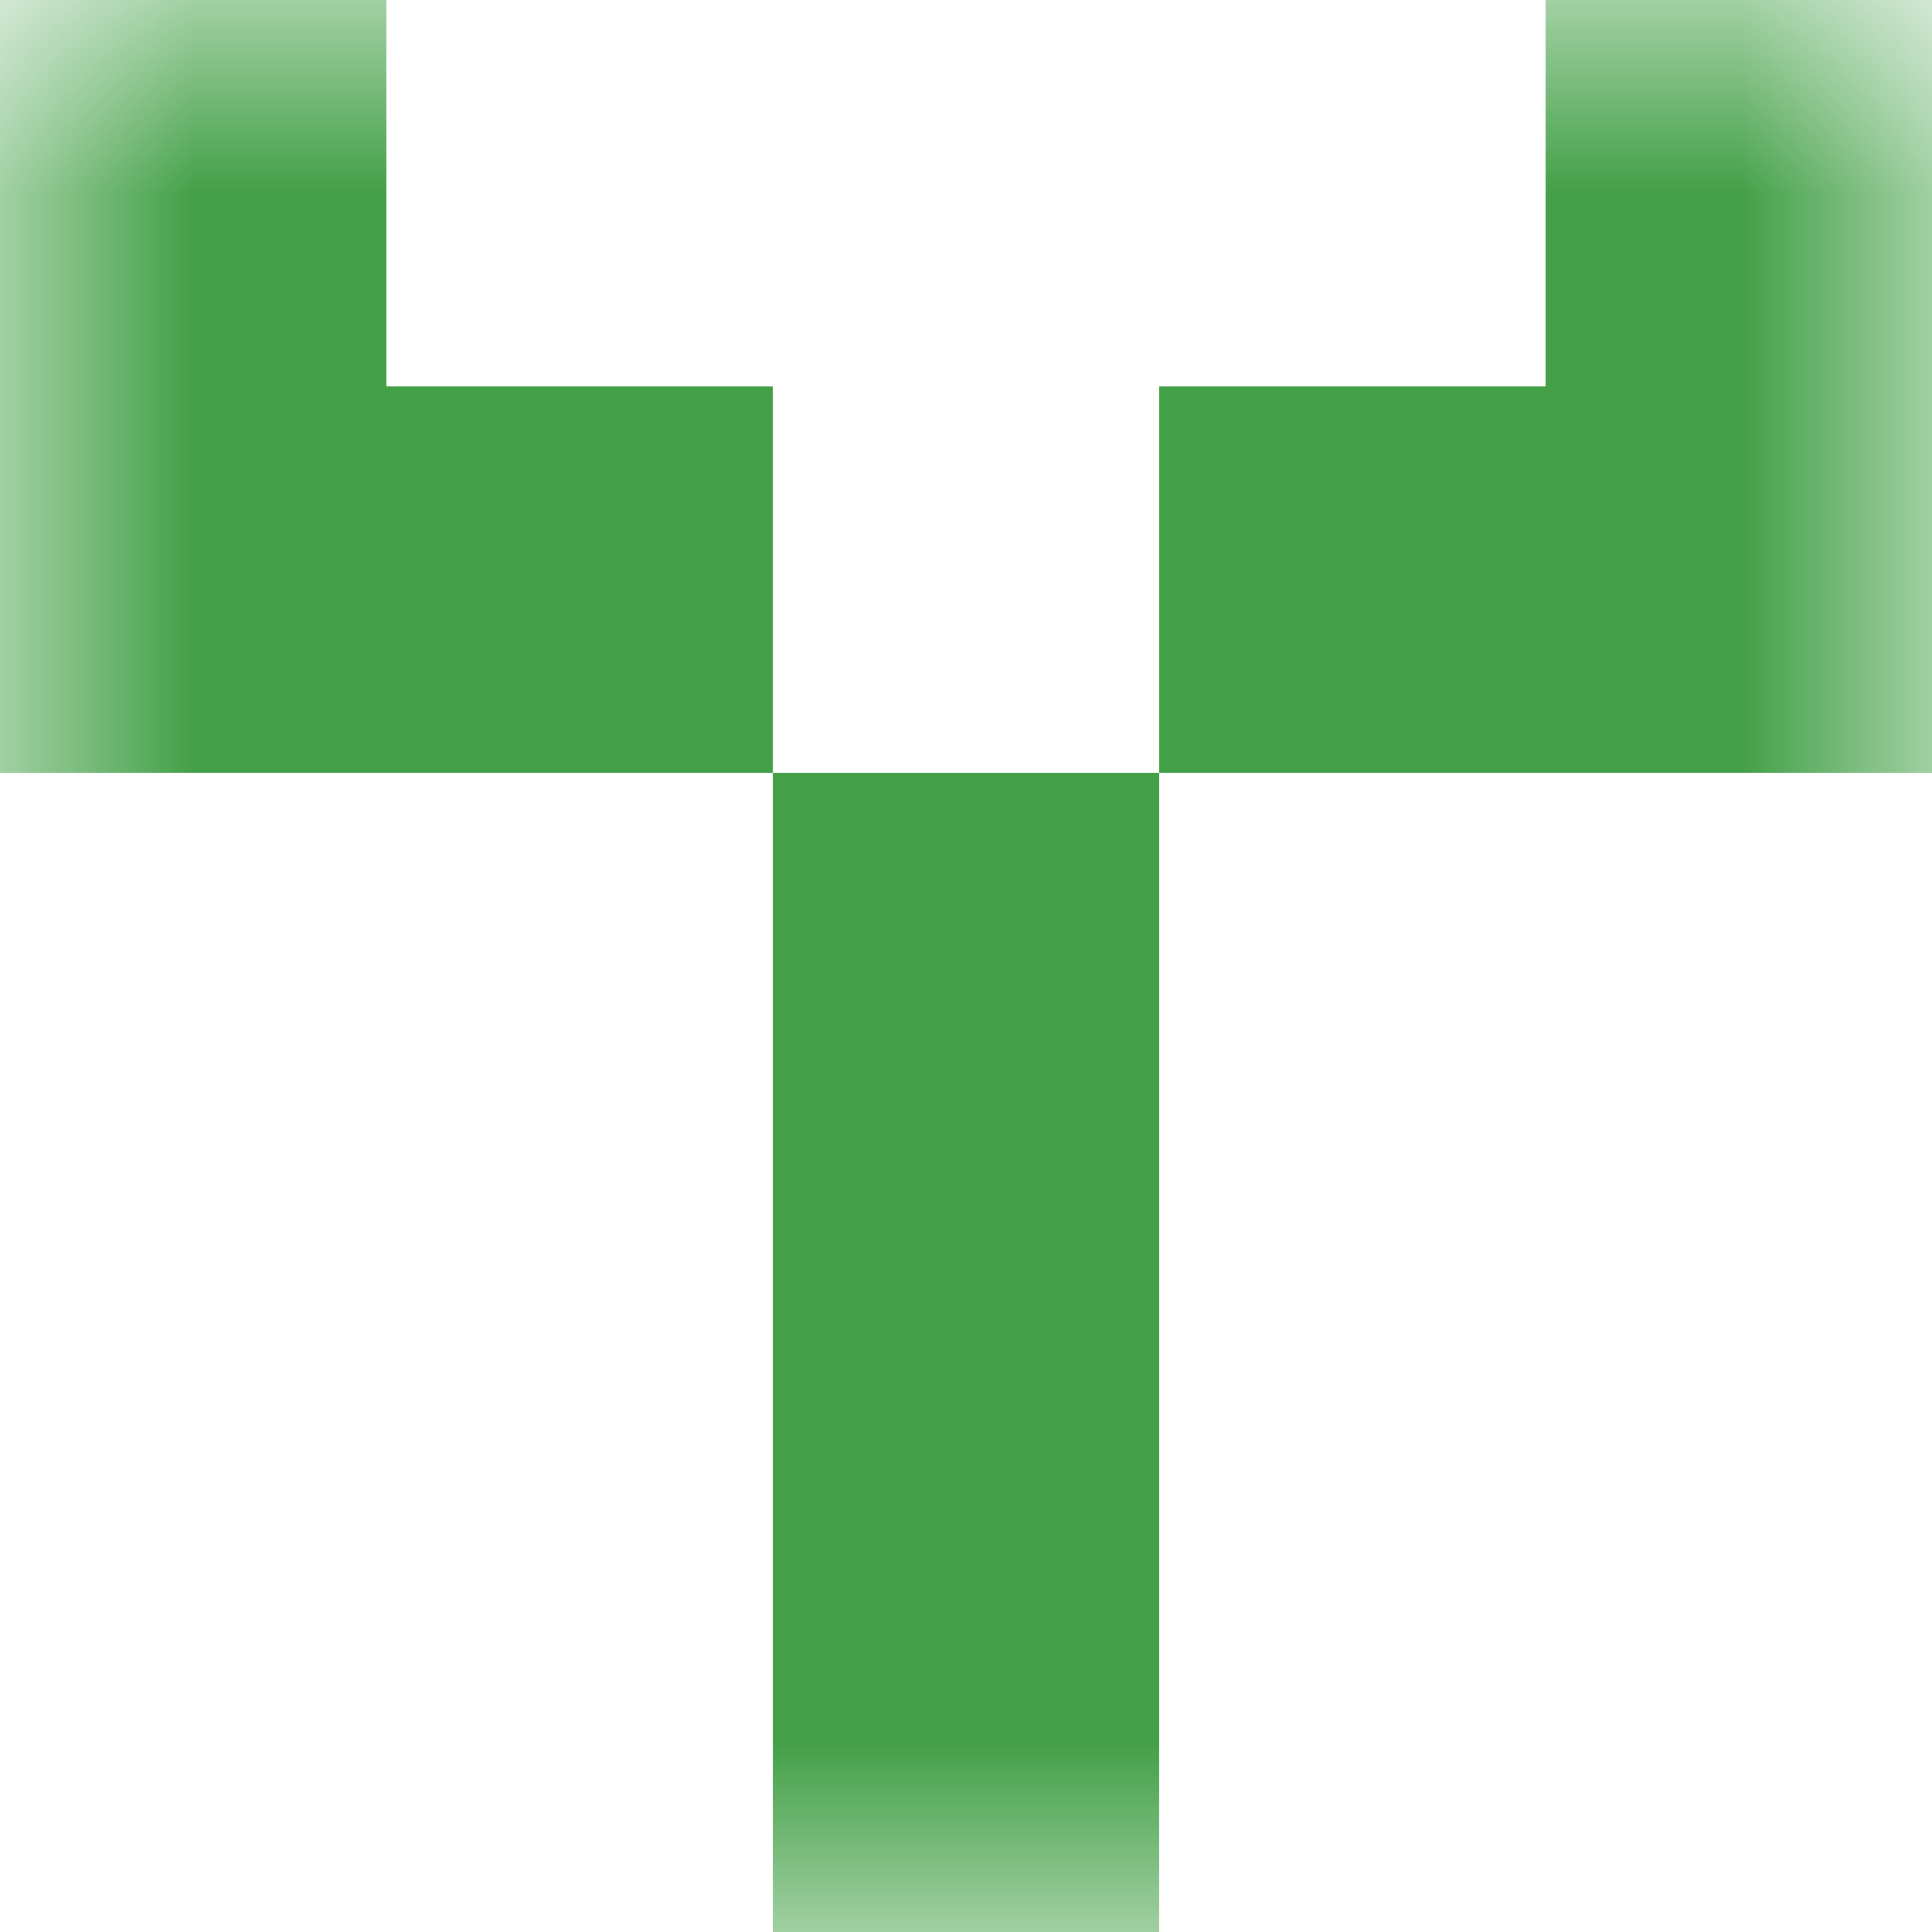
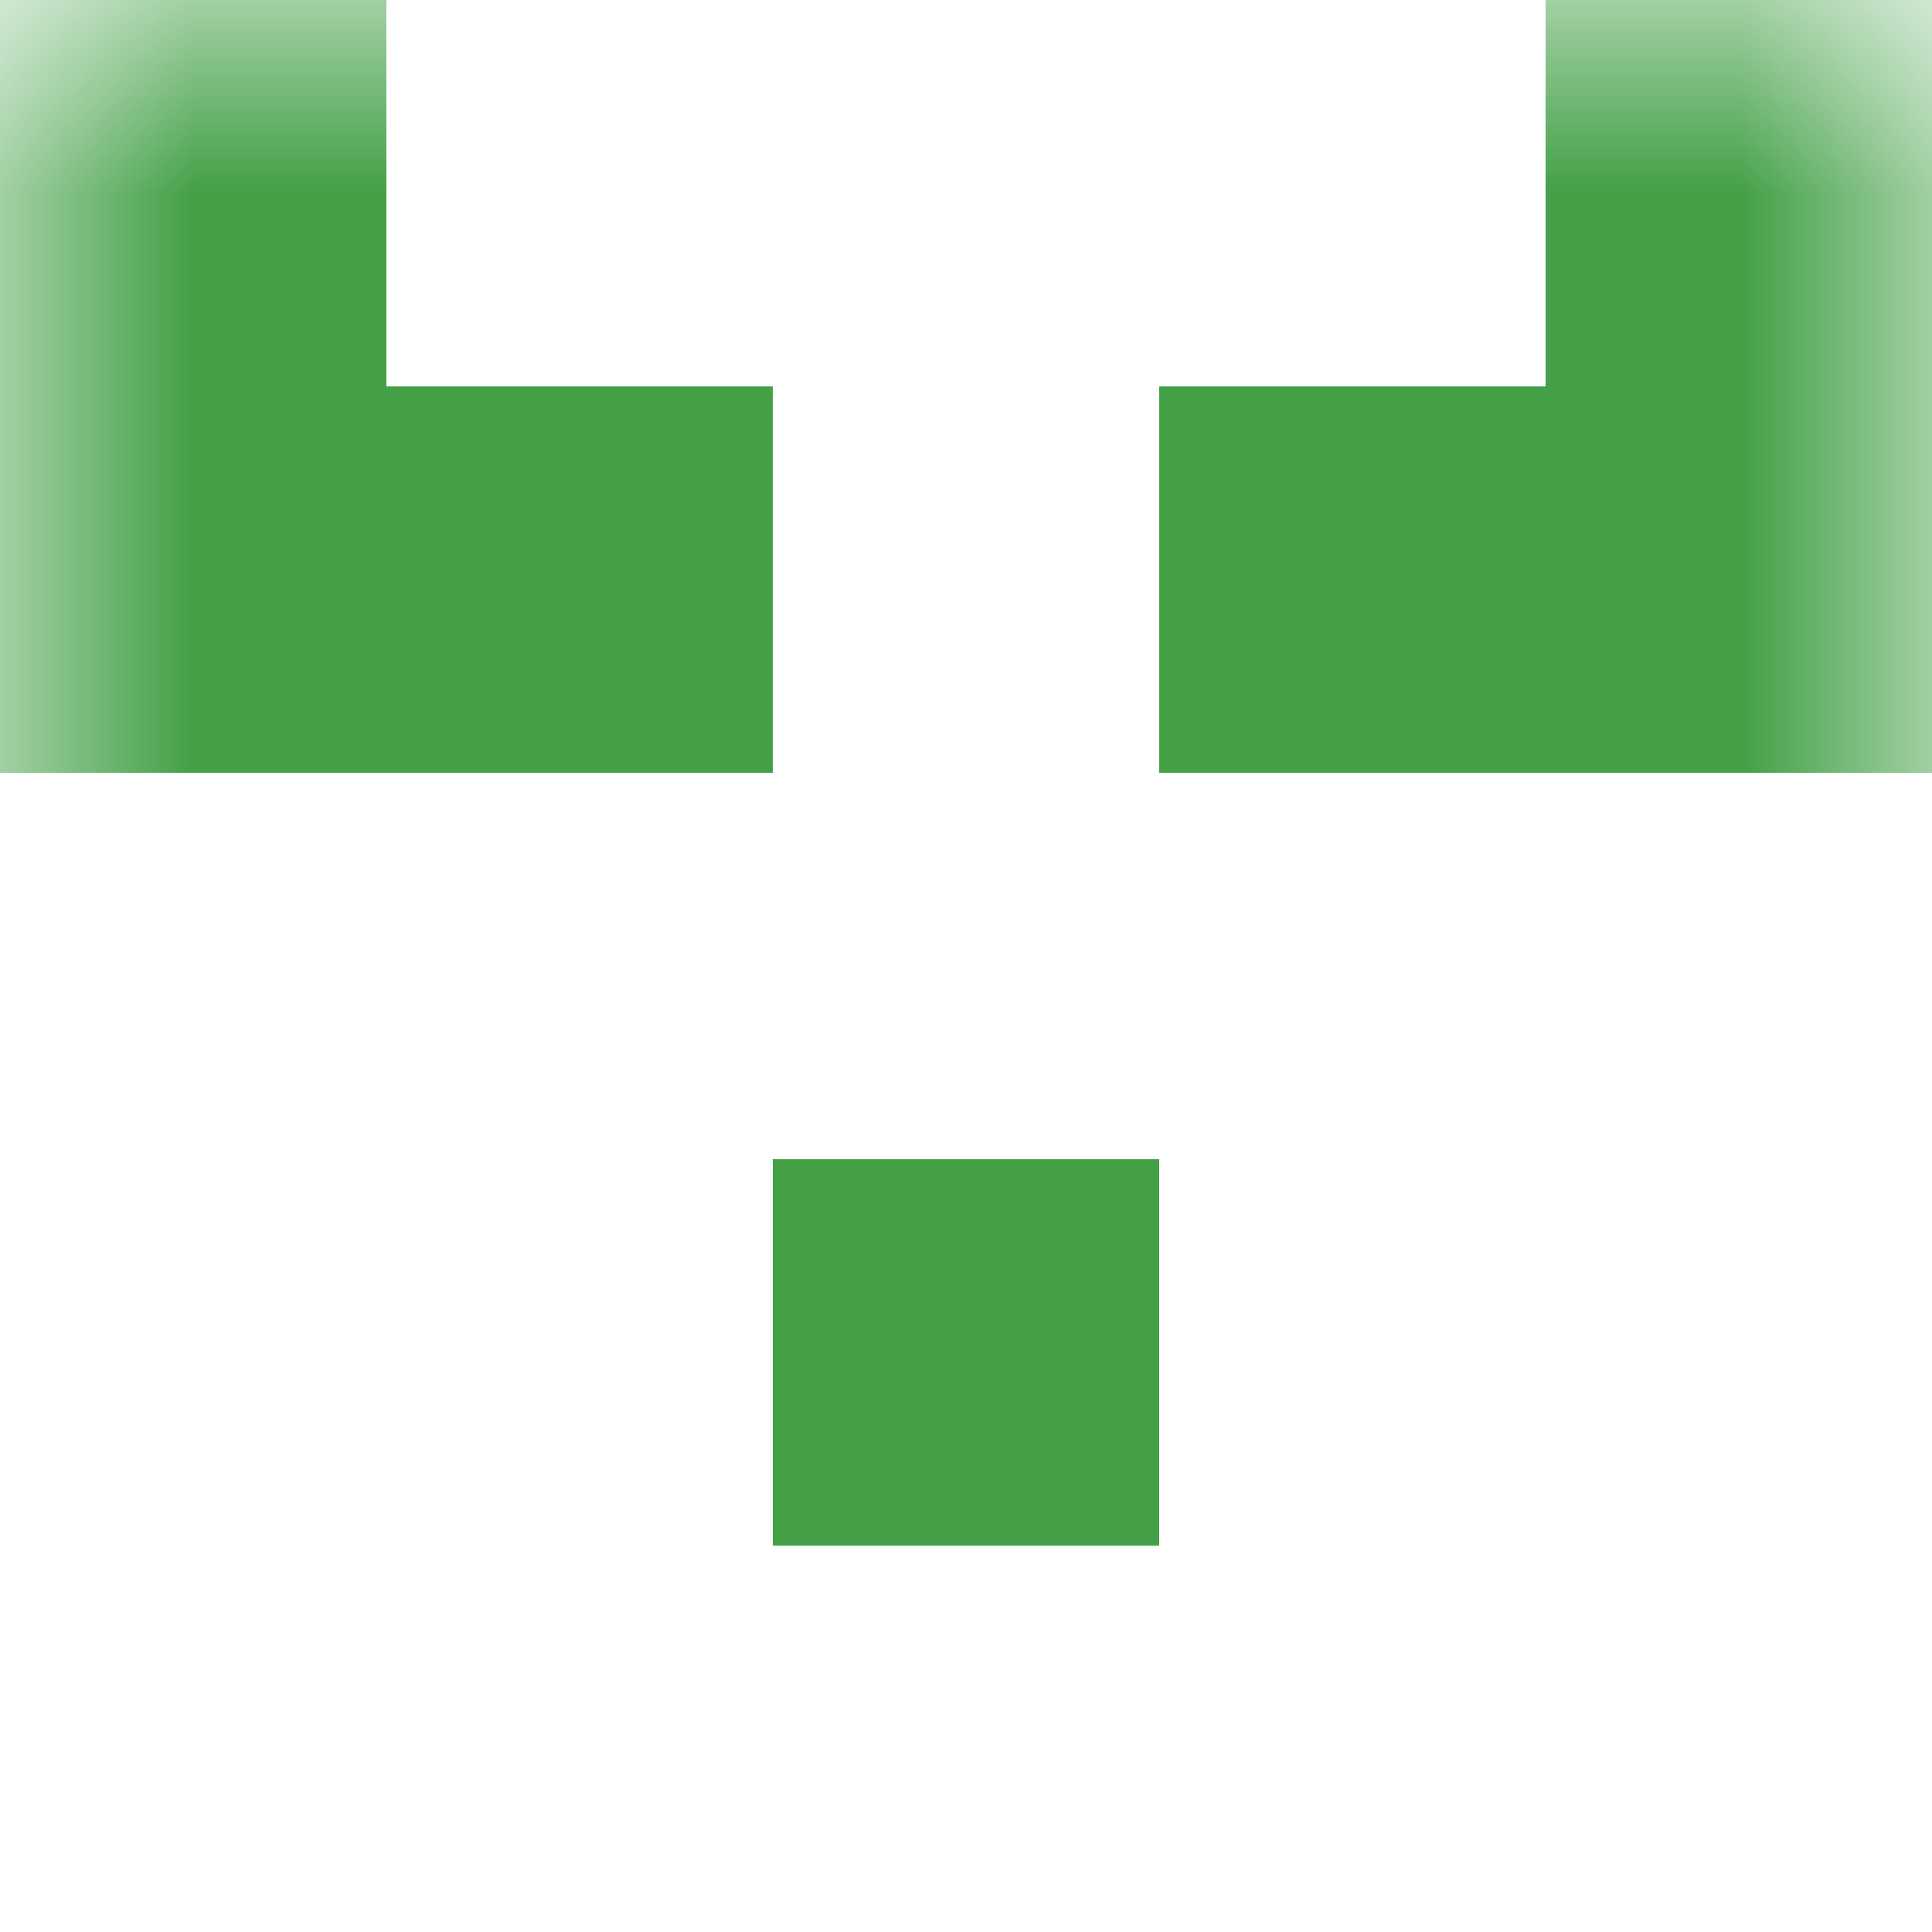
<svg xmlns="http://www.w3.org/2000/svg" viewBox="0 0 5 5" fill="none" shape-rendering="crispEdges">
  <mask id="viewboxMask">
    <rect width="5" height="5" rx="0" ry="0" x="0" y="0" fill="#fff" />
  </mask>
  <g mask="url(#viewboxMask)">
    <path d="M1 0H0v1h1V0ZM5 0H4v1h1V0Z" fill="#43a047" />
    <path d="M2 1H0v1h2V1ZM5 1H3v1h2V1Z" fill="#43a047" />
-     <path fill="#43a047" d="M2 2h1v1H2z" />
    <path fill="#43a047" d="M2 3h1v1H2z" />
-     <path fill="#43a047" d="M2 4h1v1H2z" />
  </g>
</svg>